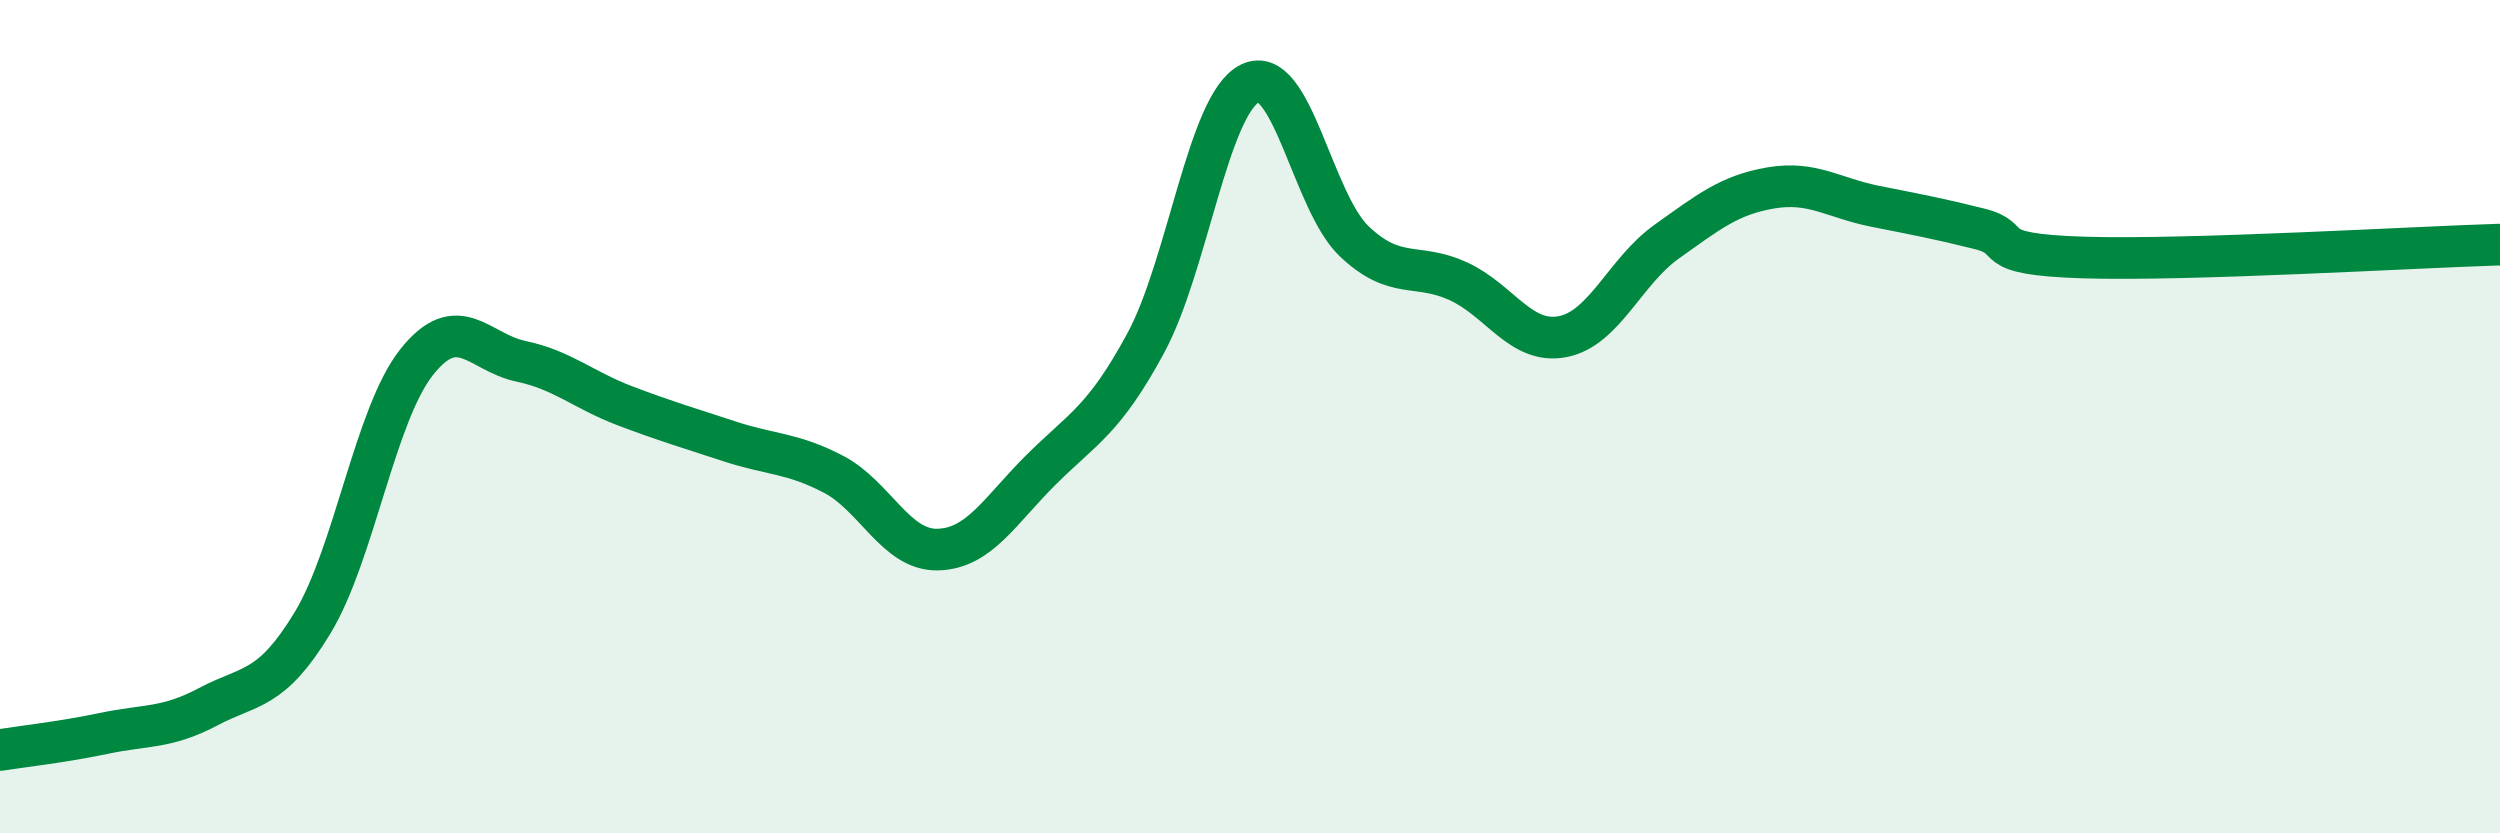
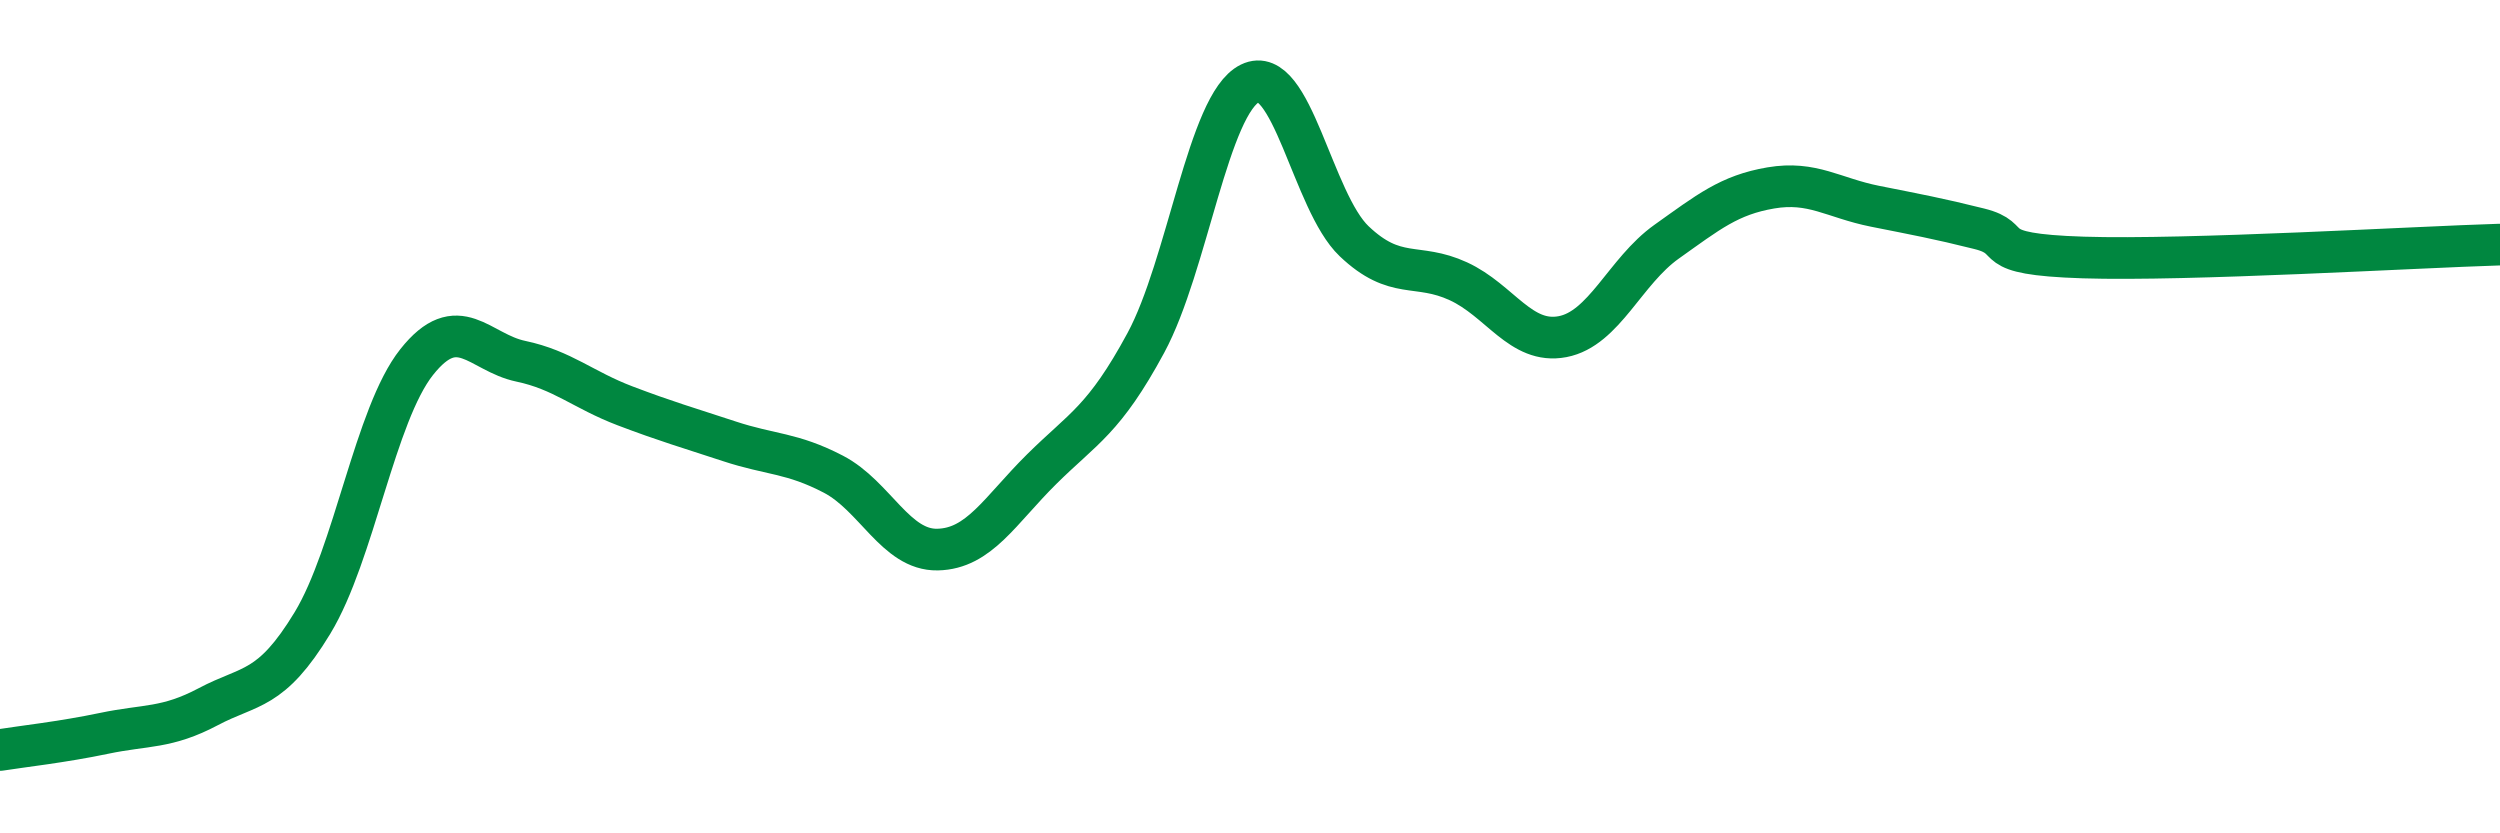
<svg xmlns="http://www.w3.org/2000/svg" width="60" height="20" viewBox="0 0 60 20">
-   <path d="M 0,18 C 0.5,17.92 1.5,17.81 2.5,17.6 C 3.5,17.39 4,17.49 5,16.96 C 6,16.43 6.5,16.6 7.5,14.95 C 8.5,13.3 9,9.95 10,8.69 C 11,7.43 11.5,8.46 12.5,8.67 C 13.5,8.88 14,9.36 15,9.74 C 16,10.12 16.5,10.26 17.5,10.59 C 18.5,10.92 19,10.86 20,11.38 C 21,11.9 21.5,13.21 22.5,13.19 C 23.5,13.17 24,12.25 25,11.26 C 26,10.27 26.5,10.08 27.5,8.23 C 28.5,6.38 29,2.49 30,2 C 31,1.51 31.5,4.84 32.5,5.79 C 33.5,6.74 34,6.29 35,6.75 C 36,7.21 36.5,8.27 37.5,8.08 C 38.5,7.89 39,6.51 40,5.8 C 41,5.09 41.5,4.68 42.5,4.51 C 43.5,4.34 44,4.75 45,4.95 C 46,5.15 46.5,5.24 47.5,5.49 C 48.5,5.74 47.5,6.1 50,6.18 C 52.5,6.26 58,5.93 60,5.87L60 20L0 20Z" fill="#008740" opacity="0.1" stroke-linecap="round" stroke-linejoin="round" />
  <path d="M 0,18 C 0.5,17.92 1.5,17.81 2.5,17.6 C 3.5,17.39 4,17.49 5,16.96 C 6,16.43 6.5,16.6 7.5,14.95 C 8.5,13.3 9,9.95 10,8.69 C 11,7.43 11.5,8.46 12.5,8.67 C 13.5,8.88 14,9.36 15,9.74 C 16,10.12 16.5,10.26 17.5,10.59 C 18.5,10.92 19,10.86 20,11.38 C 21,11.9 21.5,13.21 22.5,13.19 C 23.5,13.17 24,12.25 25,11.26 C 26,10.27 26.5,10.08 27.5,8.23 C 28.5,6.38 29,2.49 30,2 C 31,1.51 31.5,4.84 32.5,5.79 C 33.5,6.74 34,6.29 35,6.75 C 36,7.21 36.5,8.27 37.5,8.08 C 38.5,7.89 39,6.51 40,5.8 C 41,5.09 41.5,4.68 42.5,4.51 C 43.5,4.34 44,4.75 45,4.95 C 46,5.15 46.5,5.24 47.5,5.49 C 48.5,5.74 47.5,6.1 50,6.18 C 52.5,6.26 58,5.93 60,5.87" stroke="#008740" stroke-width="1" fill="none" stroke-linecap="round" stroke-linejoin="round" />
</svg>